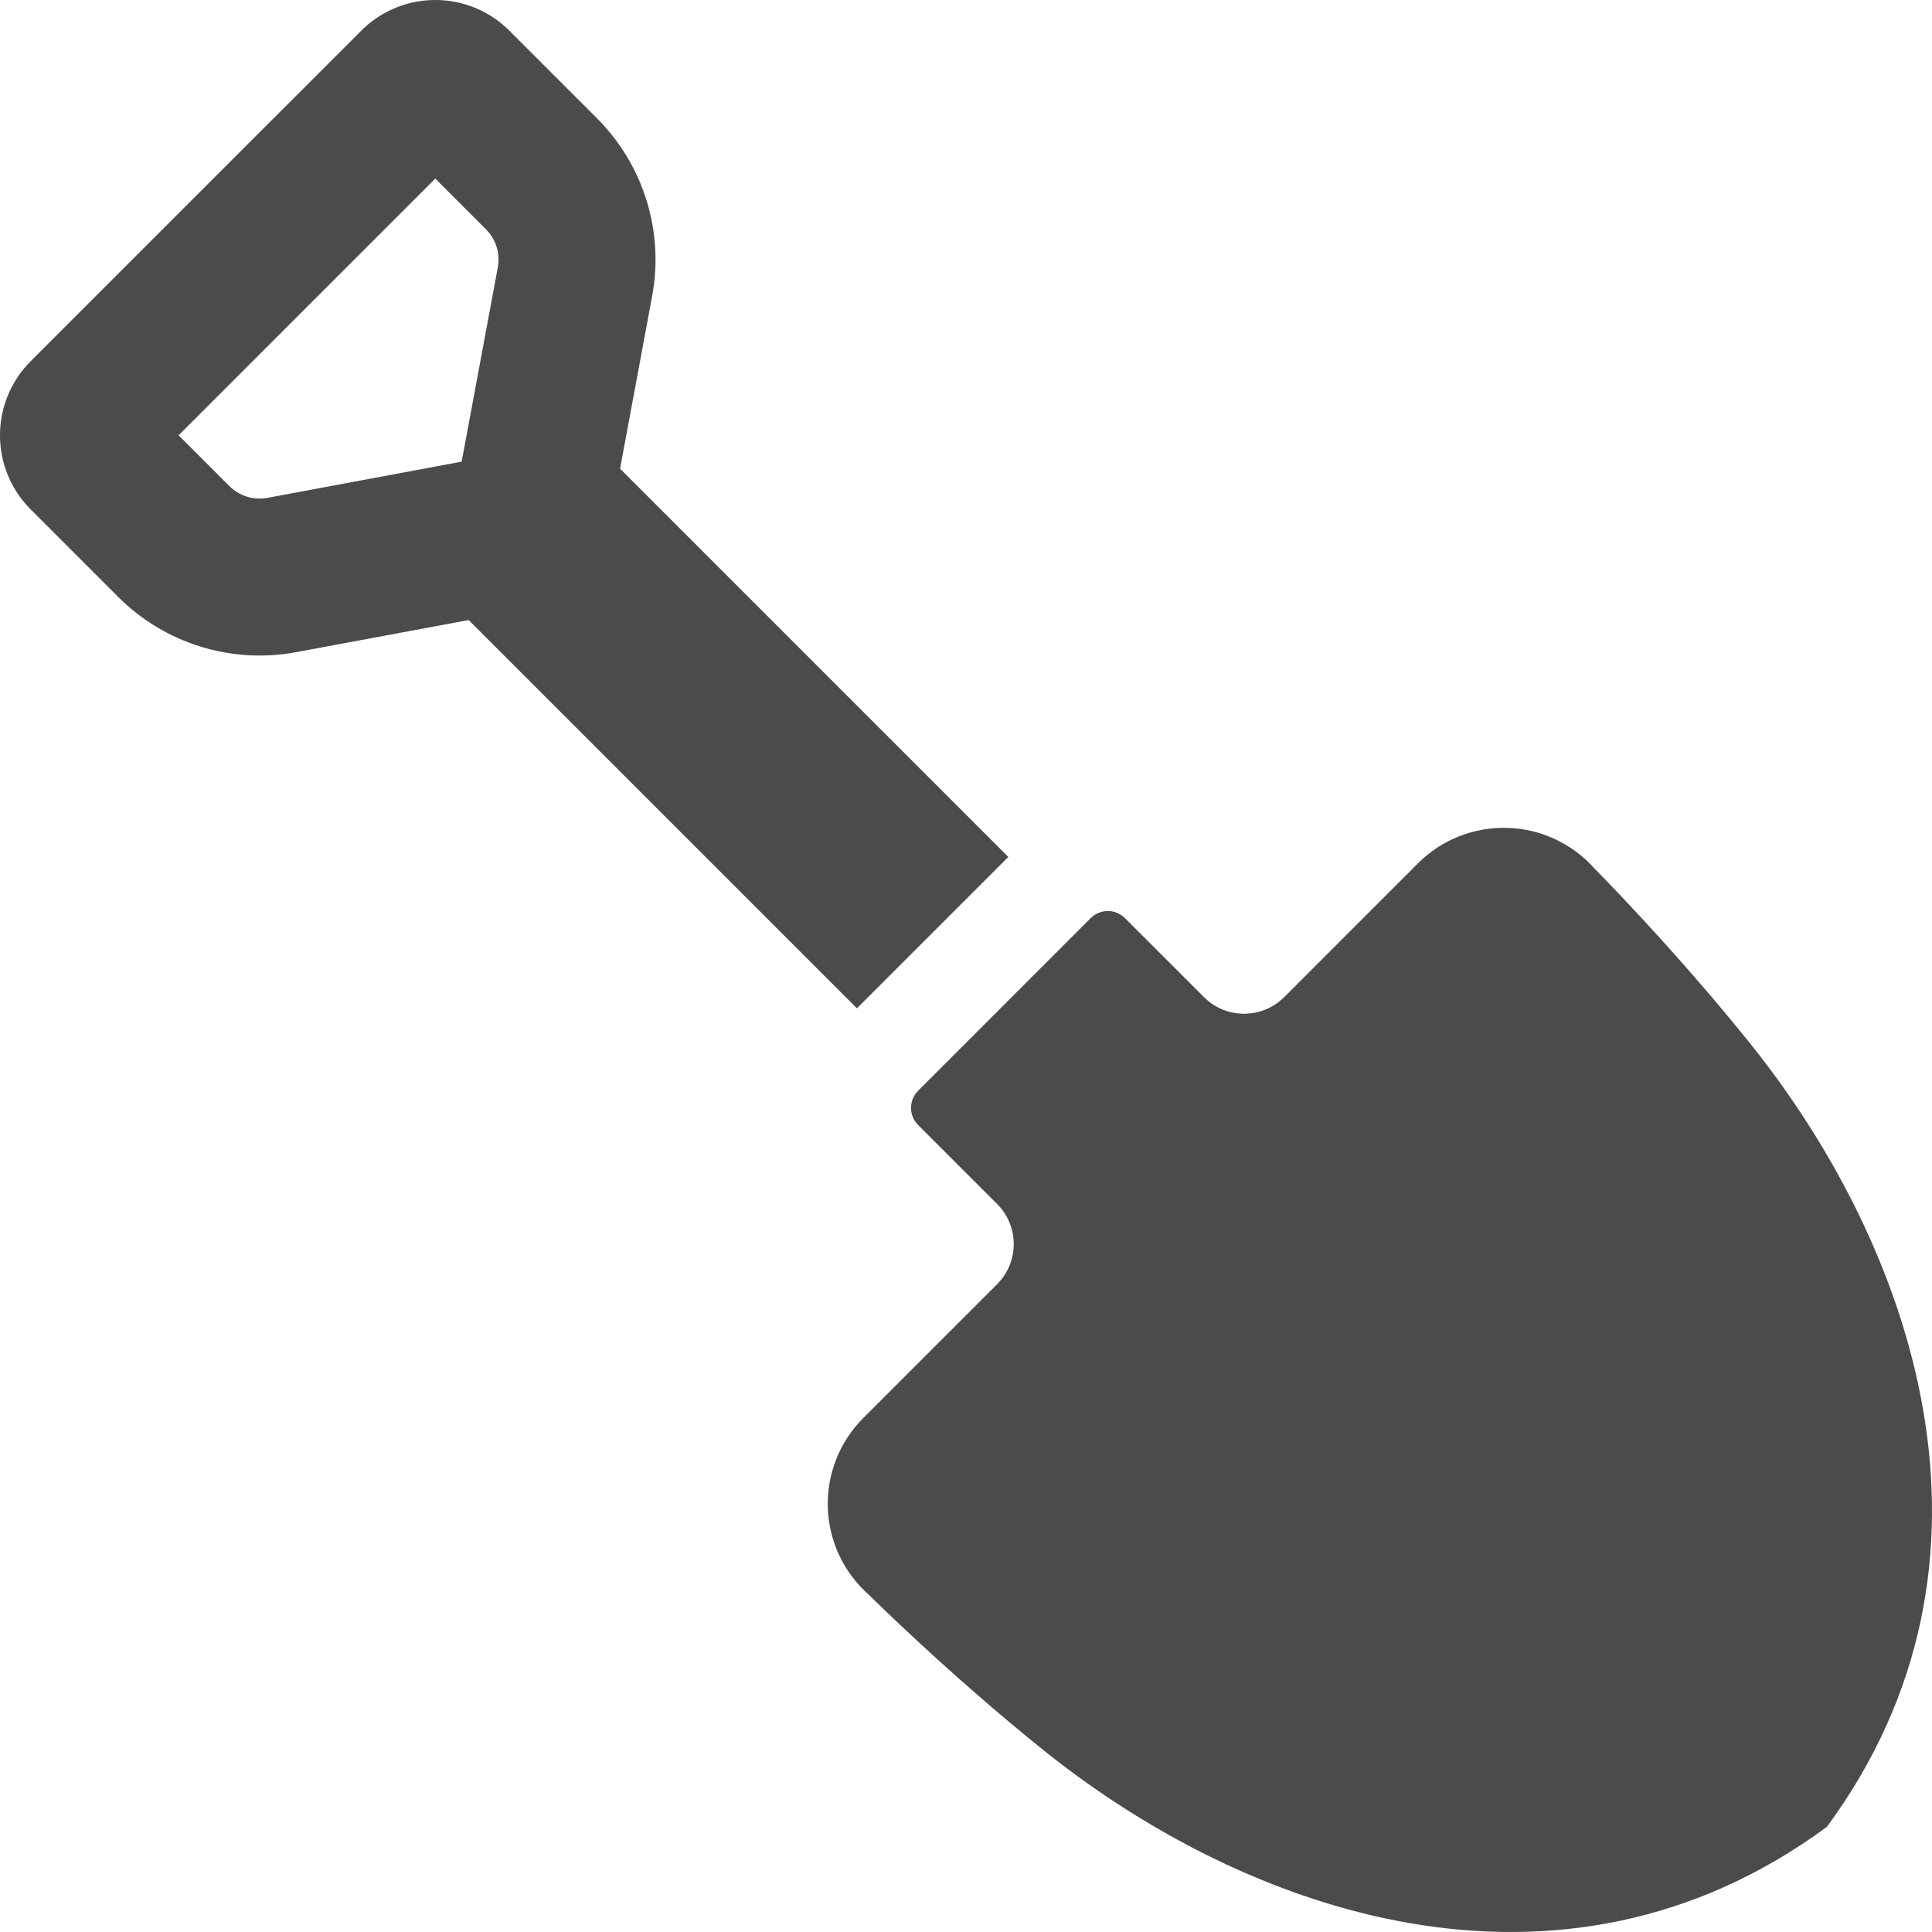
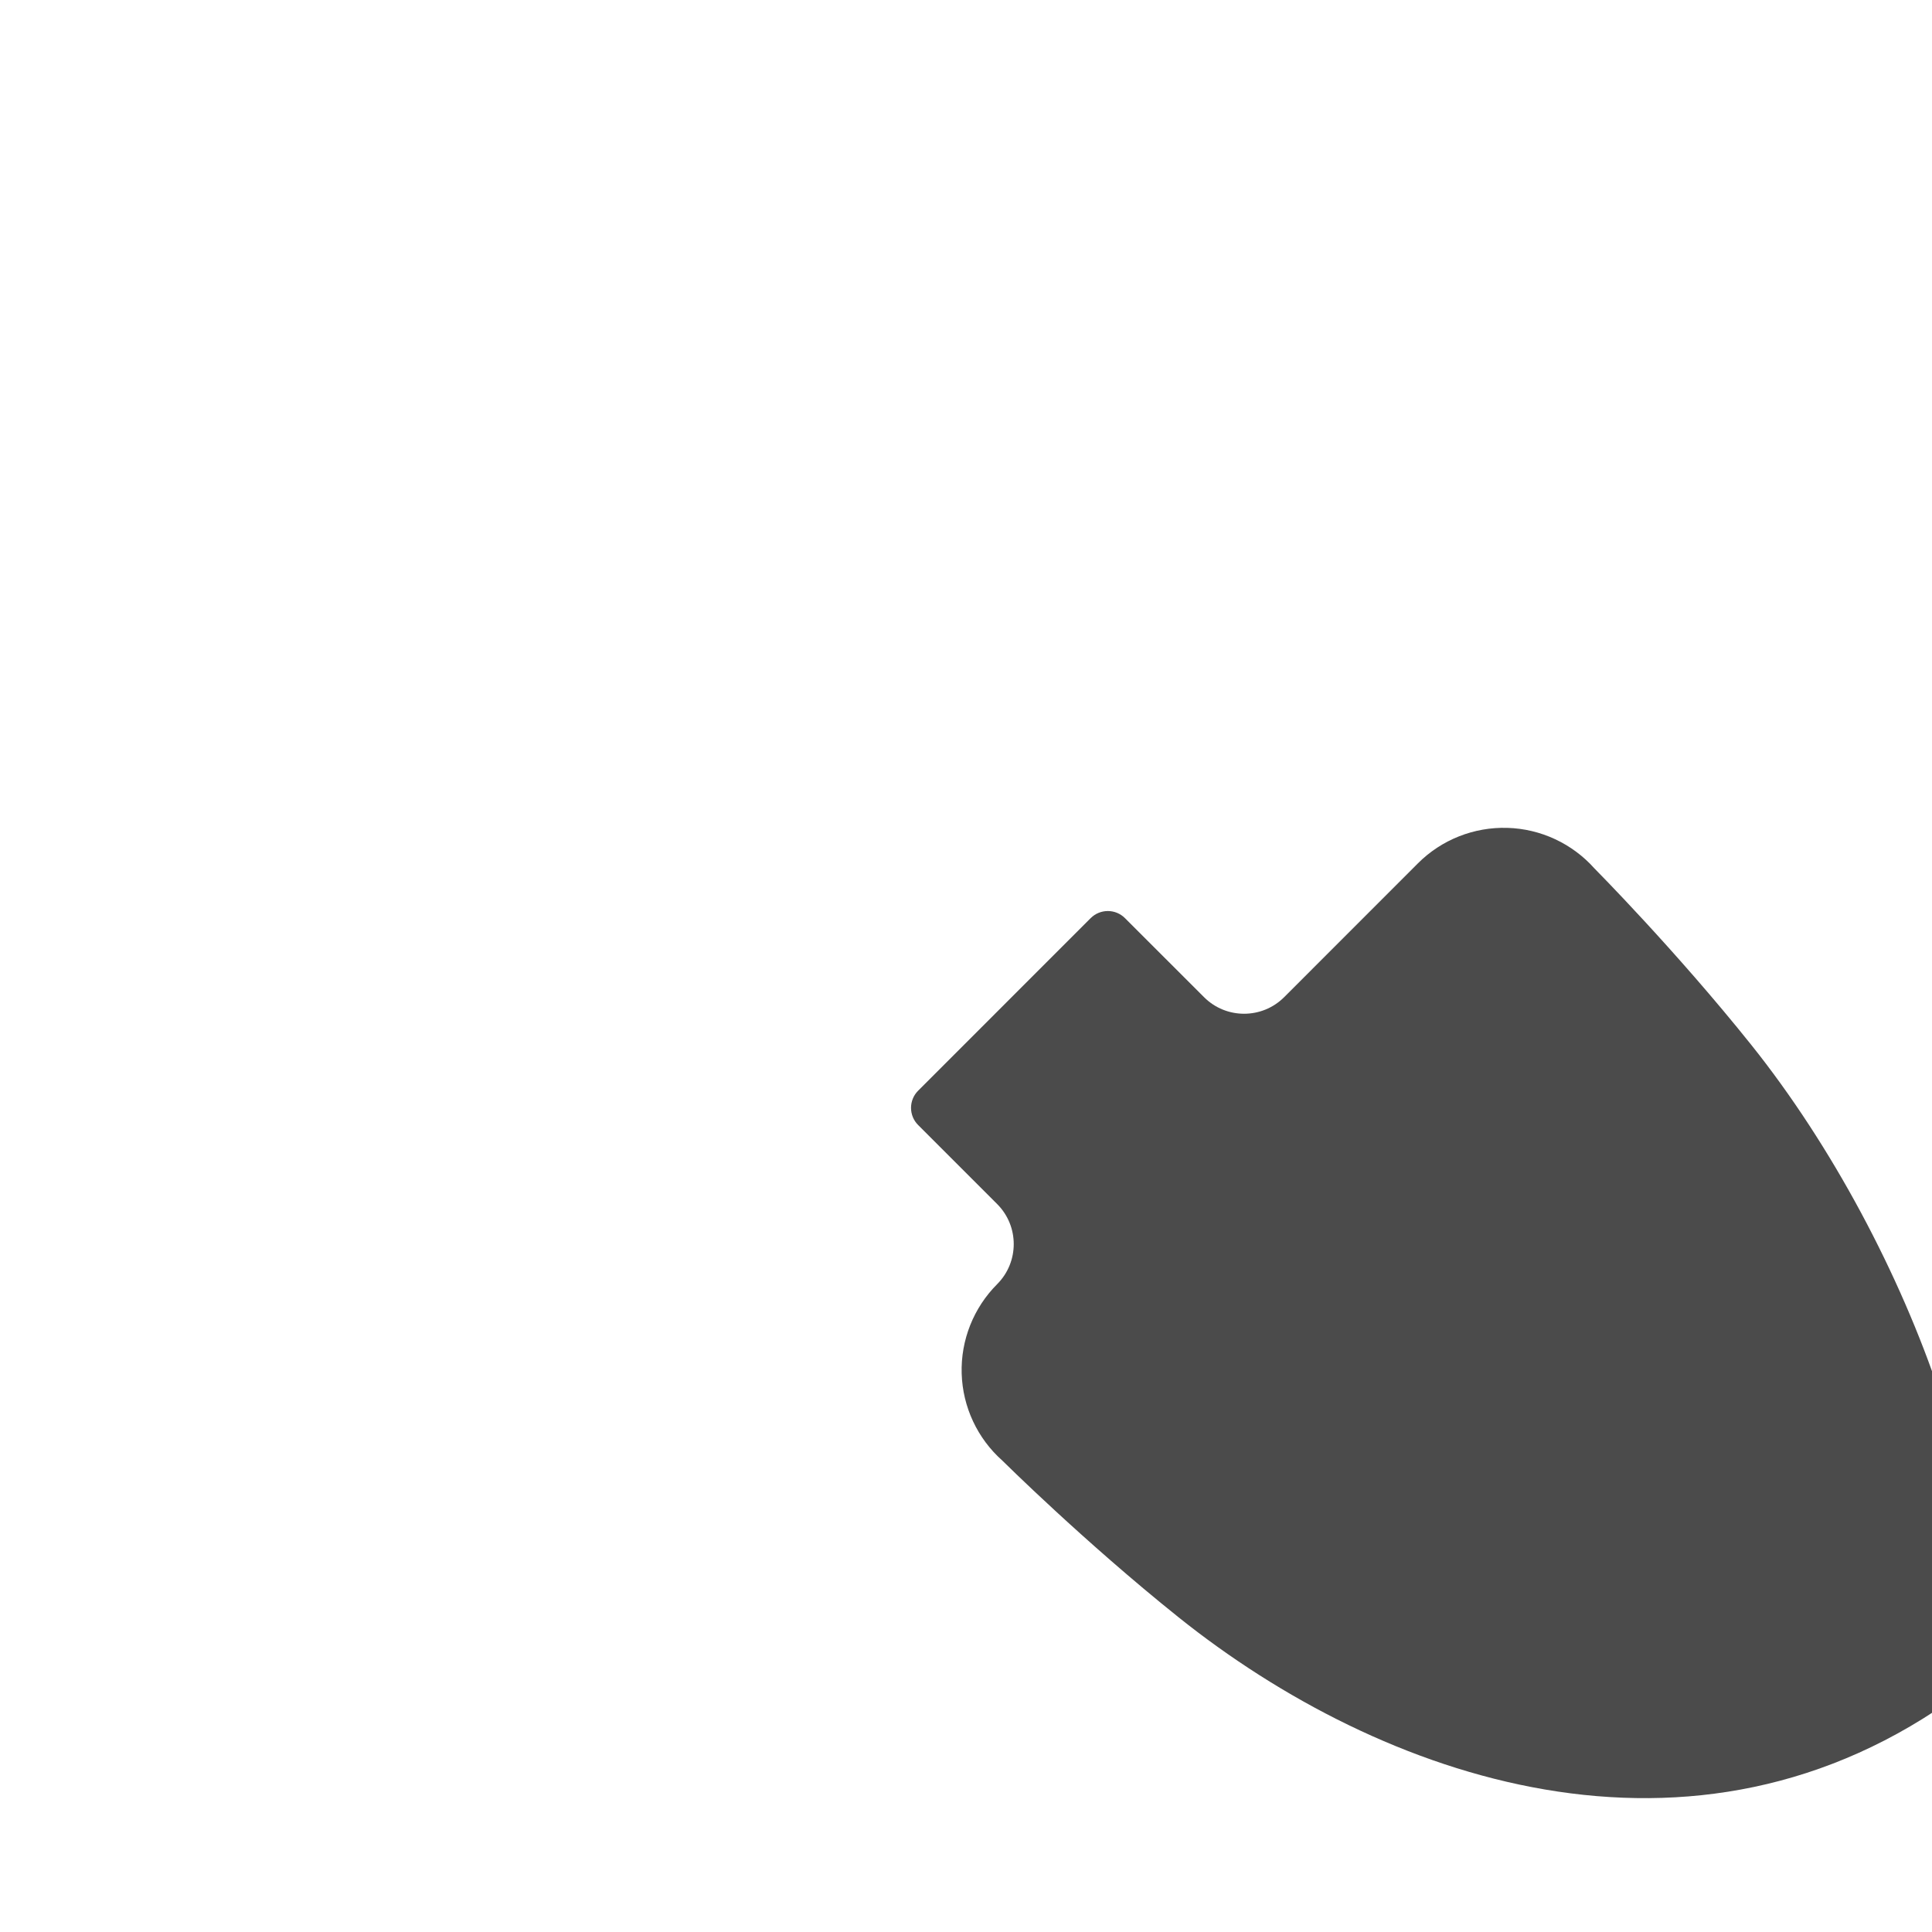
<svg xmlns="http://www.w3.org/2000/svg" version="1.1" id="_x32_" x="0px" y="0px" viewBox="0 0 512 512" style="width: 256px; height: 256px; opacity: 1;" xml:space="preserve">
  <style type="text/css">
	.st0{fill:#4B4B4B;}
</style>
  <g>
-     <path class="st0" d="M464.085,276.875c-20.078-25.1-41.523-46.713-41.523-46.713c-5.891-6.609-14.246-10.516-23.092-10.769   c-8.862-0.262-17.436,3.131-23.699,9.393l-35.464,35.481c-5.865,5.848-15.368,5.848-21.218,0l-20.956-20.948   c-2.506-2.515-6.574-2.515-9.098,0l-45.718,45.726c-2.507,2.507-2.515,6.584,0,9.098l20.947,20.947   c5.849,5.857,5.849,15.352,0,21.218l-35.481,35.472c-6.253,6.262-9.671,14.828-9.41,23.69c0.261,8.853,4.169,17.208,10.794,23.091   c0,0,21.606,21.436,46.705,41.523c53.483,42.79,136.403,72.21,207.271,20.054C536.295,413.27,506.866,330.366,464.085,276.875z" style="fill: rgb(75, 75, 75);" />
-     <path class="st0" d="M267.22,227.098L164.323,124.2l8.499-45.709c3.199-17.167-2.27-34.789-14.618-47.144l-23.2-23.201   c-2.676-2.683-5.849-4.752-9.2-6.11c-5.047-2.043-10.491-2.541-15.731-1.528c-5.224,0.996-10.339,3.604-14.348,7.63L8.129,95.725   c-2.676,2.667-4.743,5.84-6.094,9.2c-2.042,5.046-2.54,10.481-1.527,15.723c0.996,5.233,3.604,10.339,7.63,14.356l23.2,23.21   C43.694,170.552,61.325,176.02,78.5,172.83l45.701-8.507L227.097,267.22L267.22,227.098z M131.923,70.878l-9.579,51.466   l-51.465,9.588c-3.688,0.691-7.469-0.49-10.119-3.14l-13.428-13.436l68.024-68.024l13.436,13.436   C131.433,63.418,132.615,67.199,131.923,70.878z" style="fill: rgb(75, 75, 75);" />
+     <path class="st0" d="M464.085,276.875c-20.078-25.1-41.523-46.713-41.523-46.713c-5.891-6.609-14.246-10.516-23.092-10.769   c-8.862-0.262-17.436,3.131-23.699,9.393l-35.464,35.481c-5.865,5.848-15.368,5.848-21.218,0l-20.956-20.948   c-2.506-2.515-6.574-2.515-9.098,0l-45.718,45.726c-2.507,2.507-2.515,6.584,0,9.098l20.947,20.947   c5.849,5.857,5.849,15.352,0,21.218c-6.253,6.262-9.671,14.828-9.41,23.69c0.261,8.853,4.169,17.208,10.794,23.091   c0,0,21.606,21.436,46.705,41.523c53.483,42.79,136.403,72.21,207.271,20.054C536.295,413.27,506.866,330.366,464.085,276.875z" style="fill: rgb(75, 75, 75);" />
  </g>
</svg>